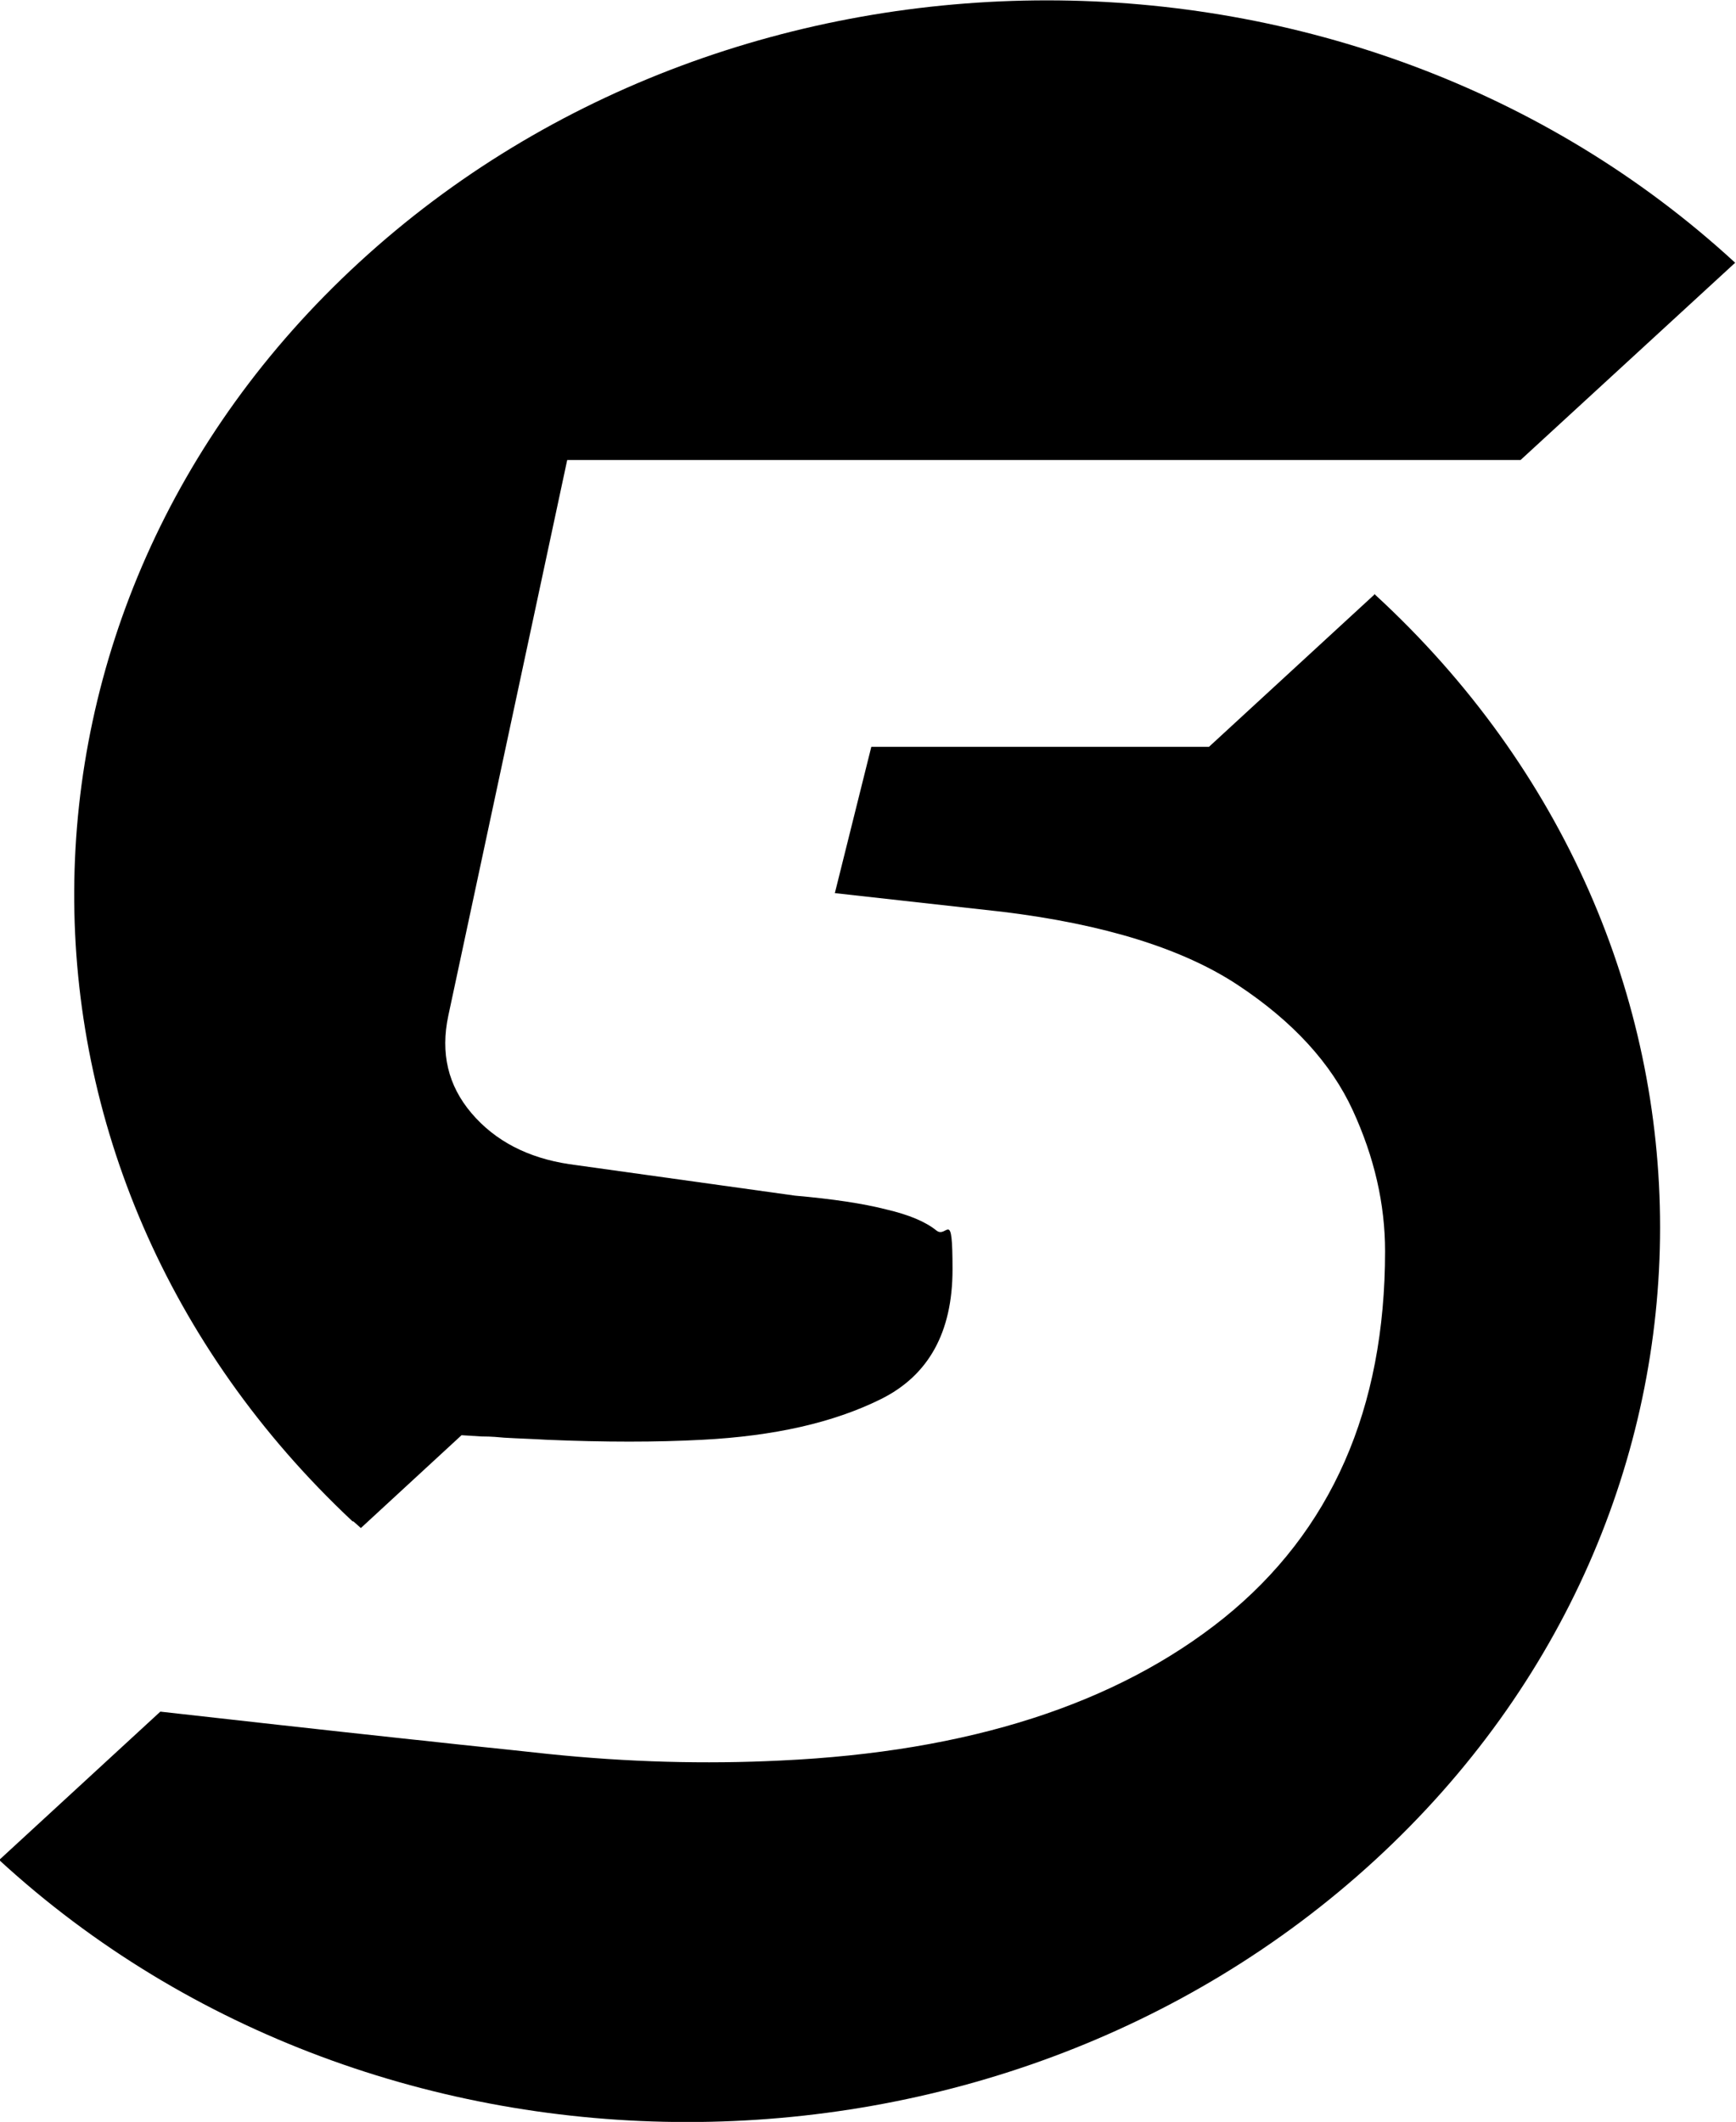
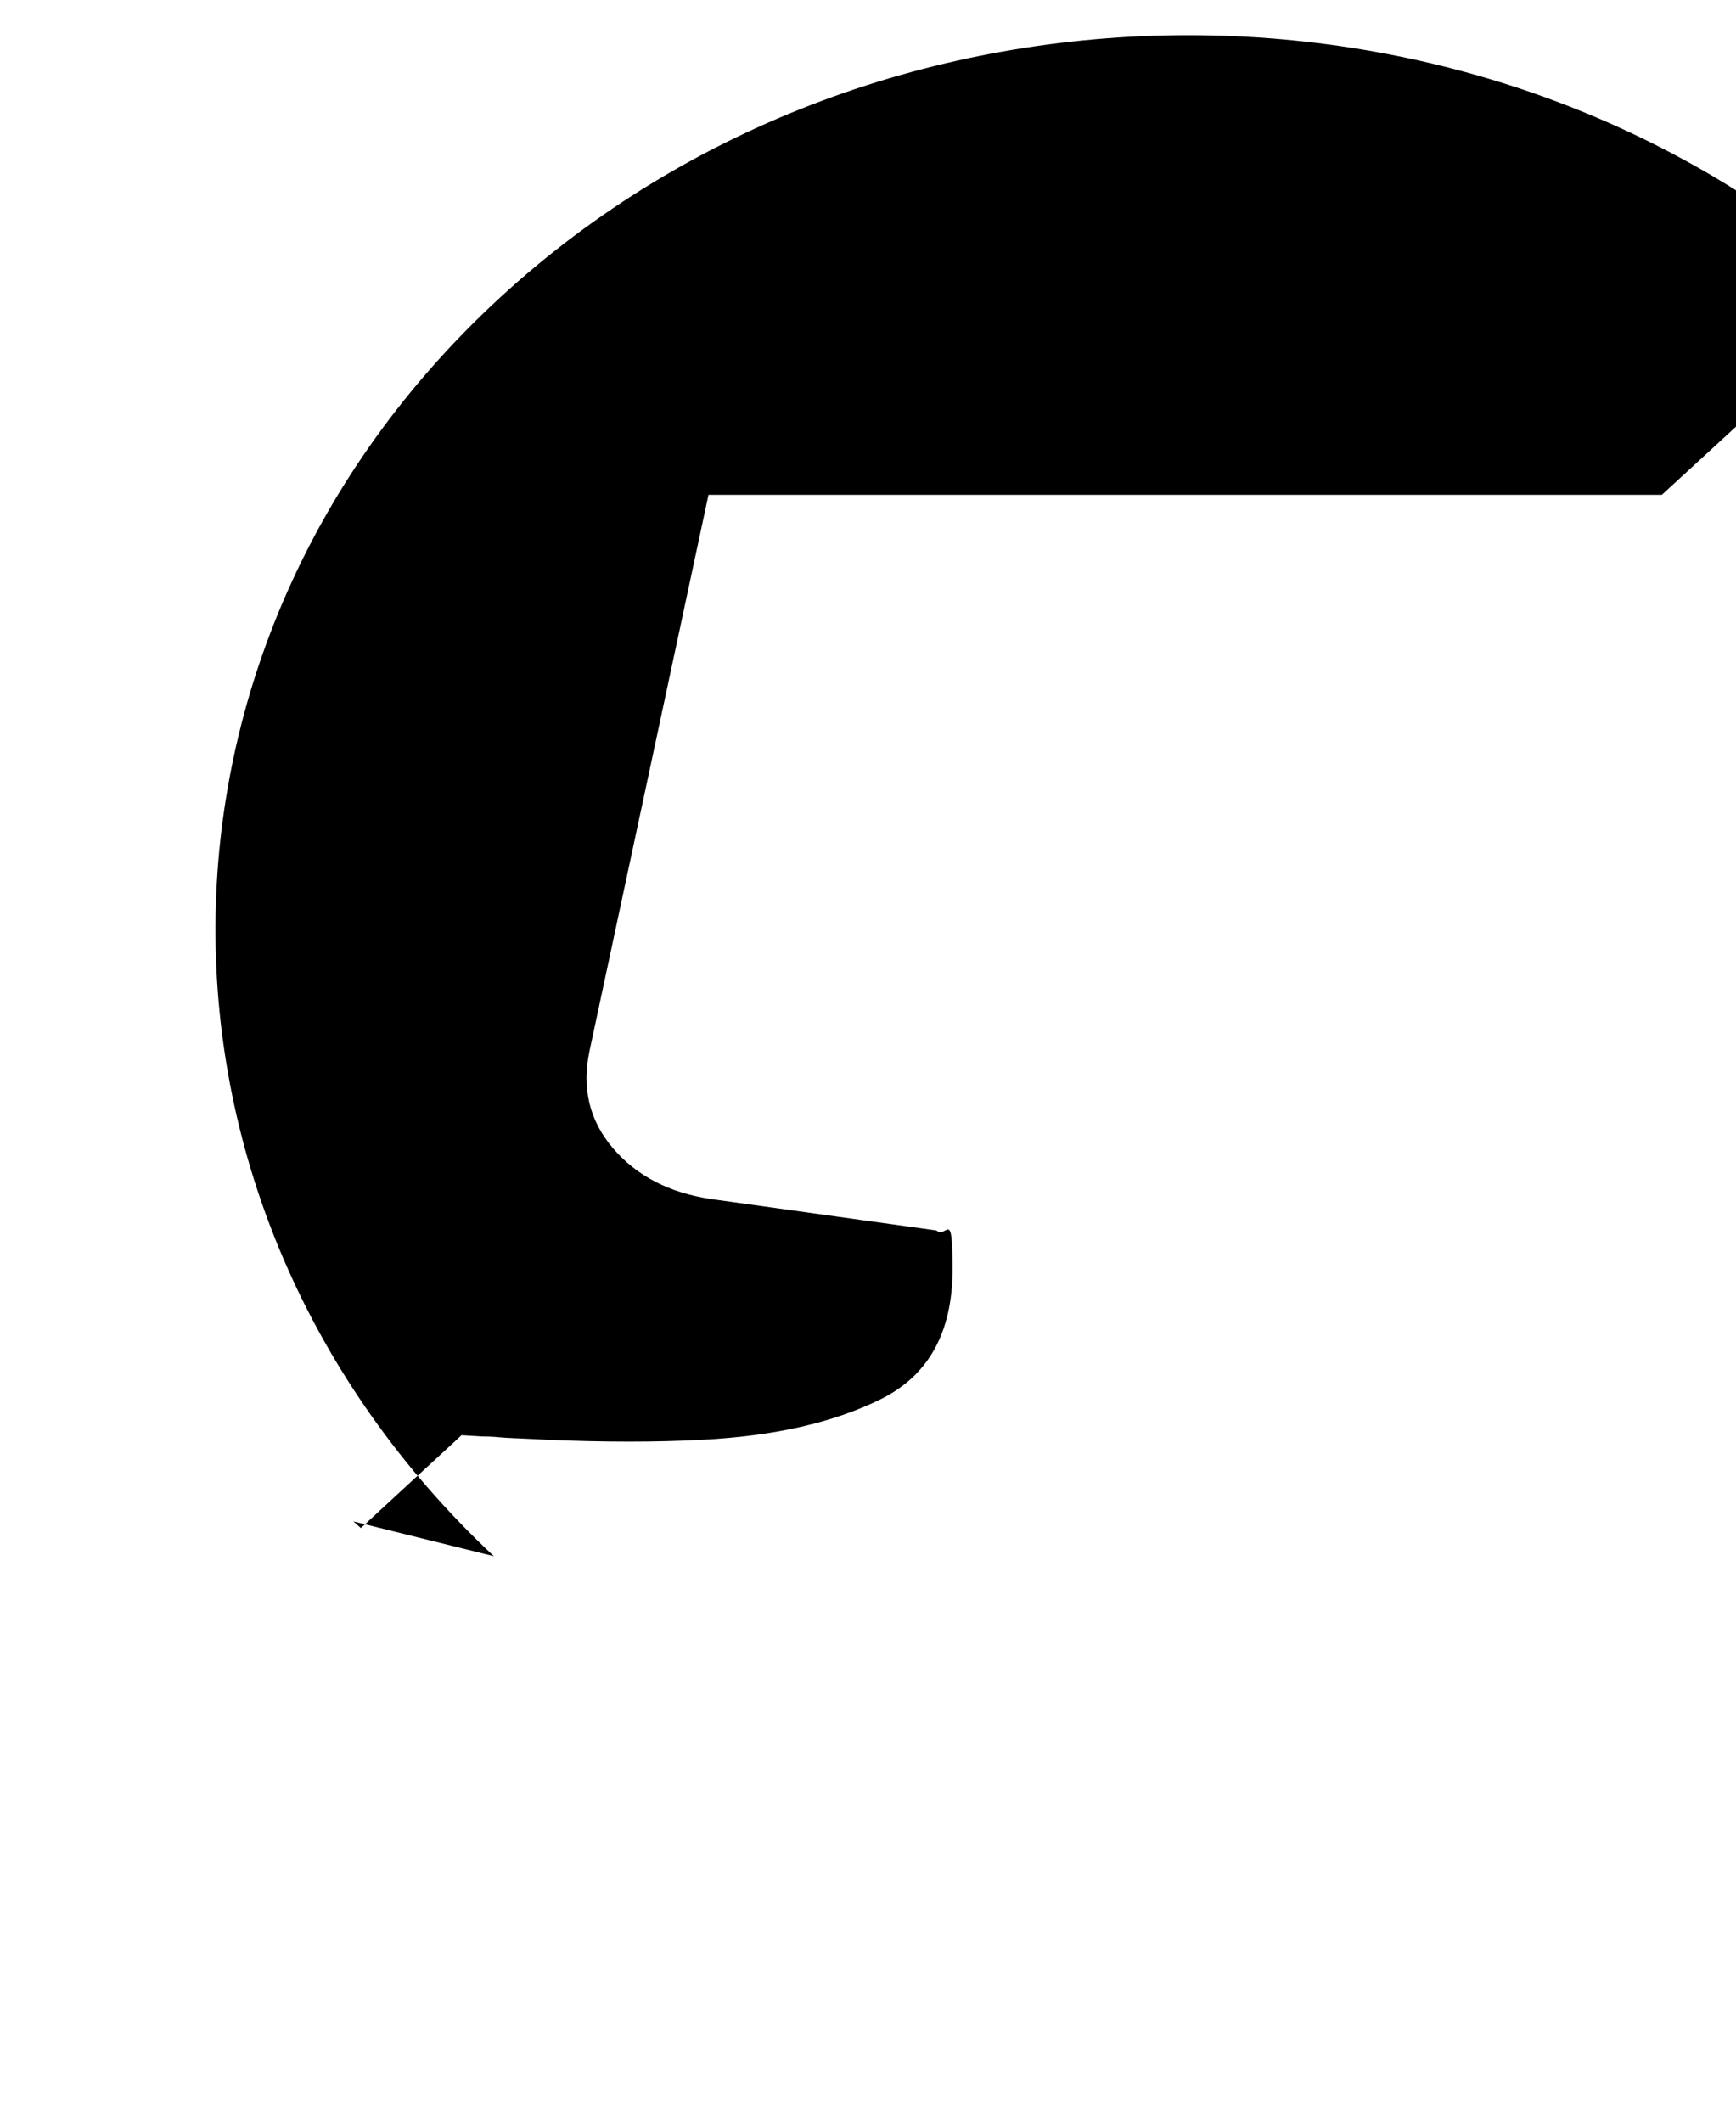
<svg xmlns="http://www.w3.org/2000/svg" id="Layer_1" viewBox="0 0 419 512">
-   <path d="M85.3,367.1l1.8,1.6,24.3-22.4c1.5.1,3.1.2,4.7.3h0c2.7,0,4.4.2,5.6.3,3.4.2,6.9.3,10.2.5,14.1.6,26.6.6,37.7,0,17.2-.9,31.5-4.1,43-9.8,11.5-5.7,17.3-16.1,17.3-31.3s-1.3-7.3-3.9-9.4c-2.6-2.1-6.6-3.8-12.2-5.1-5.5-1.4-12.8-2.5-21.9-3.3l-54.5-7.6c-10-1.5-17.9-5.6-23.6-12.3-5.7-6.7-7.5-14.5-5.6-23.5l28.7-134.1h230.1l51.8-47.6c-91.7-84.4-240.4-84.4-332.1-.1-91.2,83.8-91.7,219.4-1.6,303.8h0Z" />
-   <path d="M331.9,143.3l-40.1,36.9h-81.5l-8.8,35.3,40.4,4.5c24.6,3,43.6,8.9,56.9,17.7,13.3,8.8,22.5,18.9,27.7,30.2,5.2,11.3,7.8,22.6,7.8,34,0,38.1-13,67.6-38.9,88.5-25.9,20.8-61.6,32.3-107,34.4-18.2.9-36.9.4-56.2-1.6-4.6-.5-12-1.3-20.8-2.2-4-.4-8-.9-12.1-1.3-20.5-2.2-44.6-4.9-60.6-6.7L-.2,448.8c91.7,84.3,240.4,84.3,332.1,0,91.7-84.3,91.7-221,0-305.3l-.2-.2h.2Z" />
+   <path d="M85.3,367.1l1.8,1.6,24.3-22.4c1.5.1,3.1.2,4.7.3h0c2.7,0,4.4.2,5.6.3,3.4.2,6.9.3,10.2.5,14.1.6,26.6.6,37.7,0,17.2-.9,31.5-4.1,43-9.8,11.5-5.7,17.3-16.1,17.3-31.3s-1.3-7.3-3.9-9.4l-54.5-7.6c-10-1.5-17.9-5.6-23.6-12.3-5.7-6.7-7.5-14.5-5.6-23.5l28.7-134.1h230.1l51.8-47.6c-91.7-84.4-240.4-84.4-332.1-.1-91.2,83.8-91.7,219.4-1.6,303.8h0Z" />
</svg>